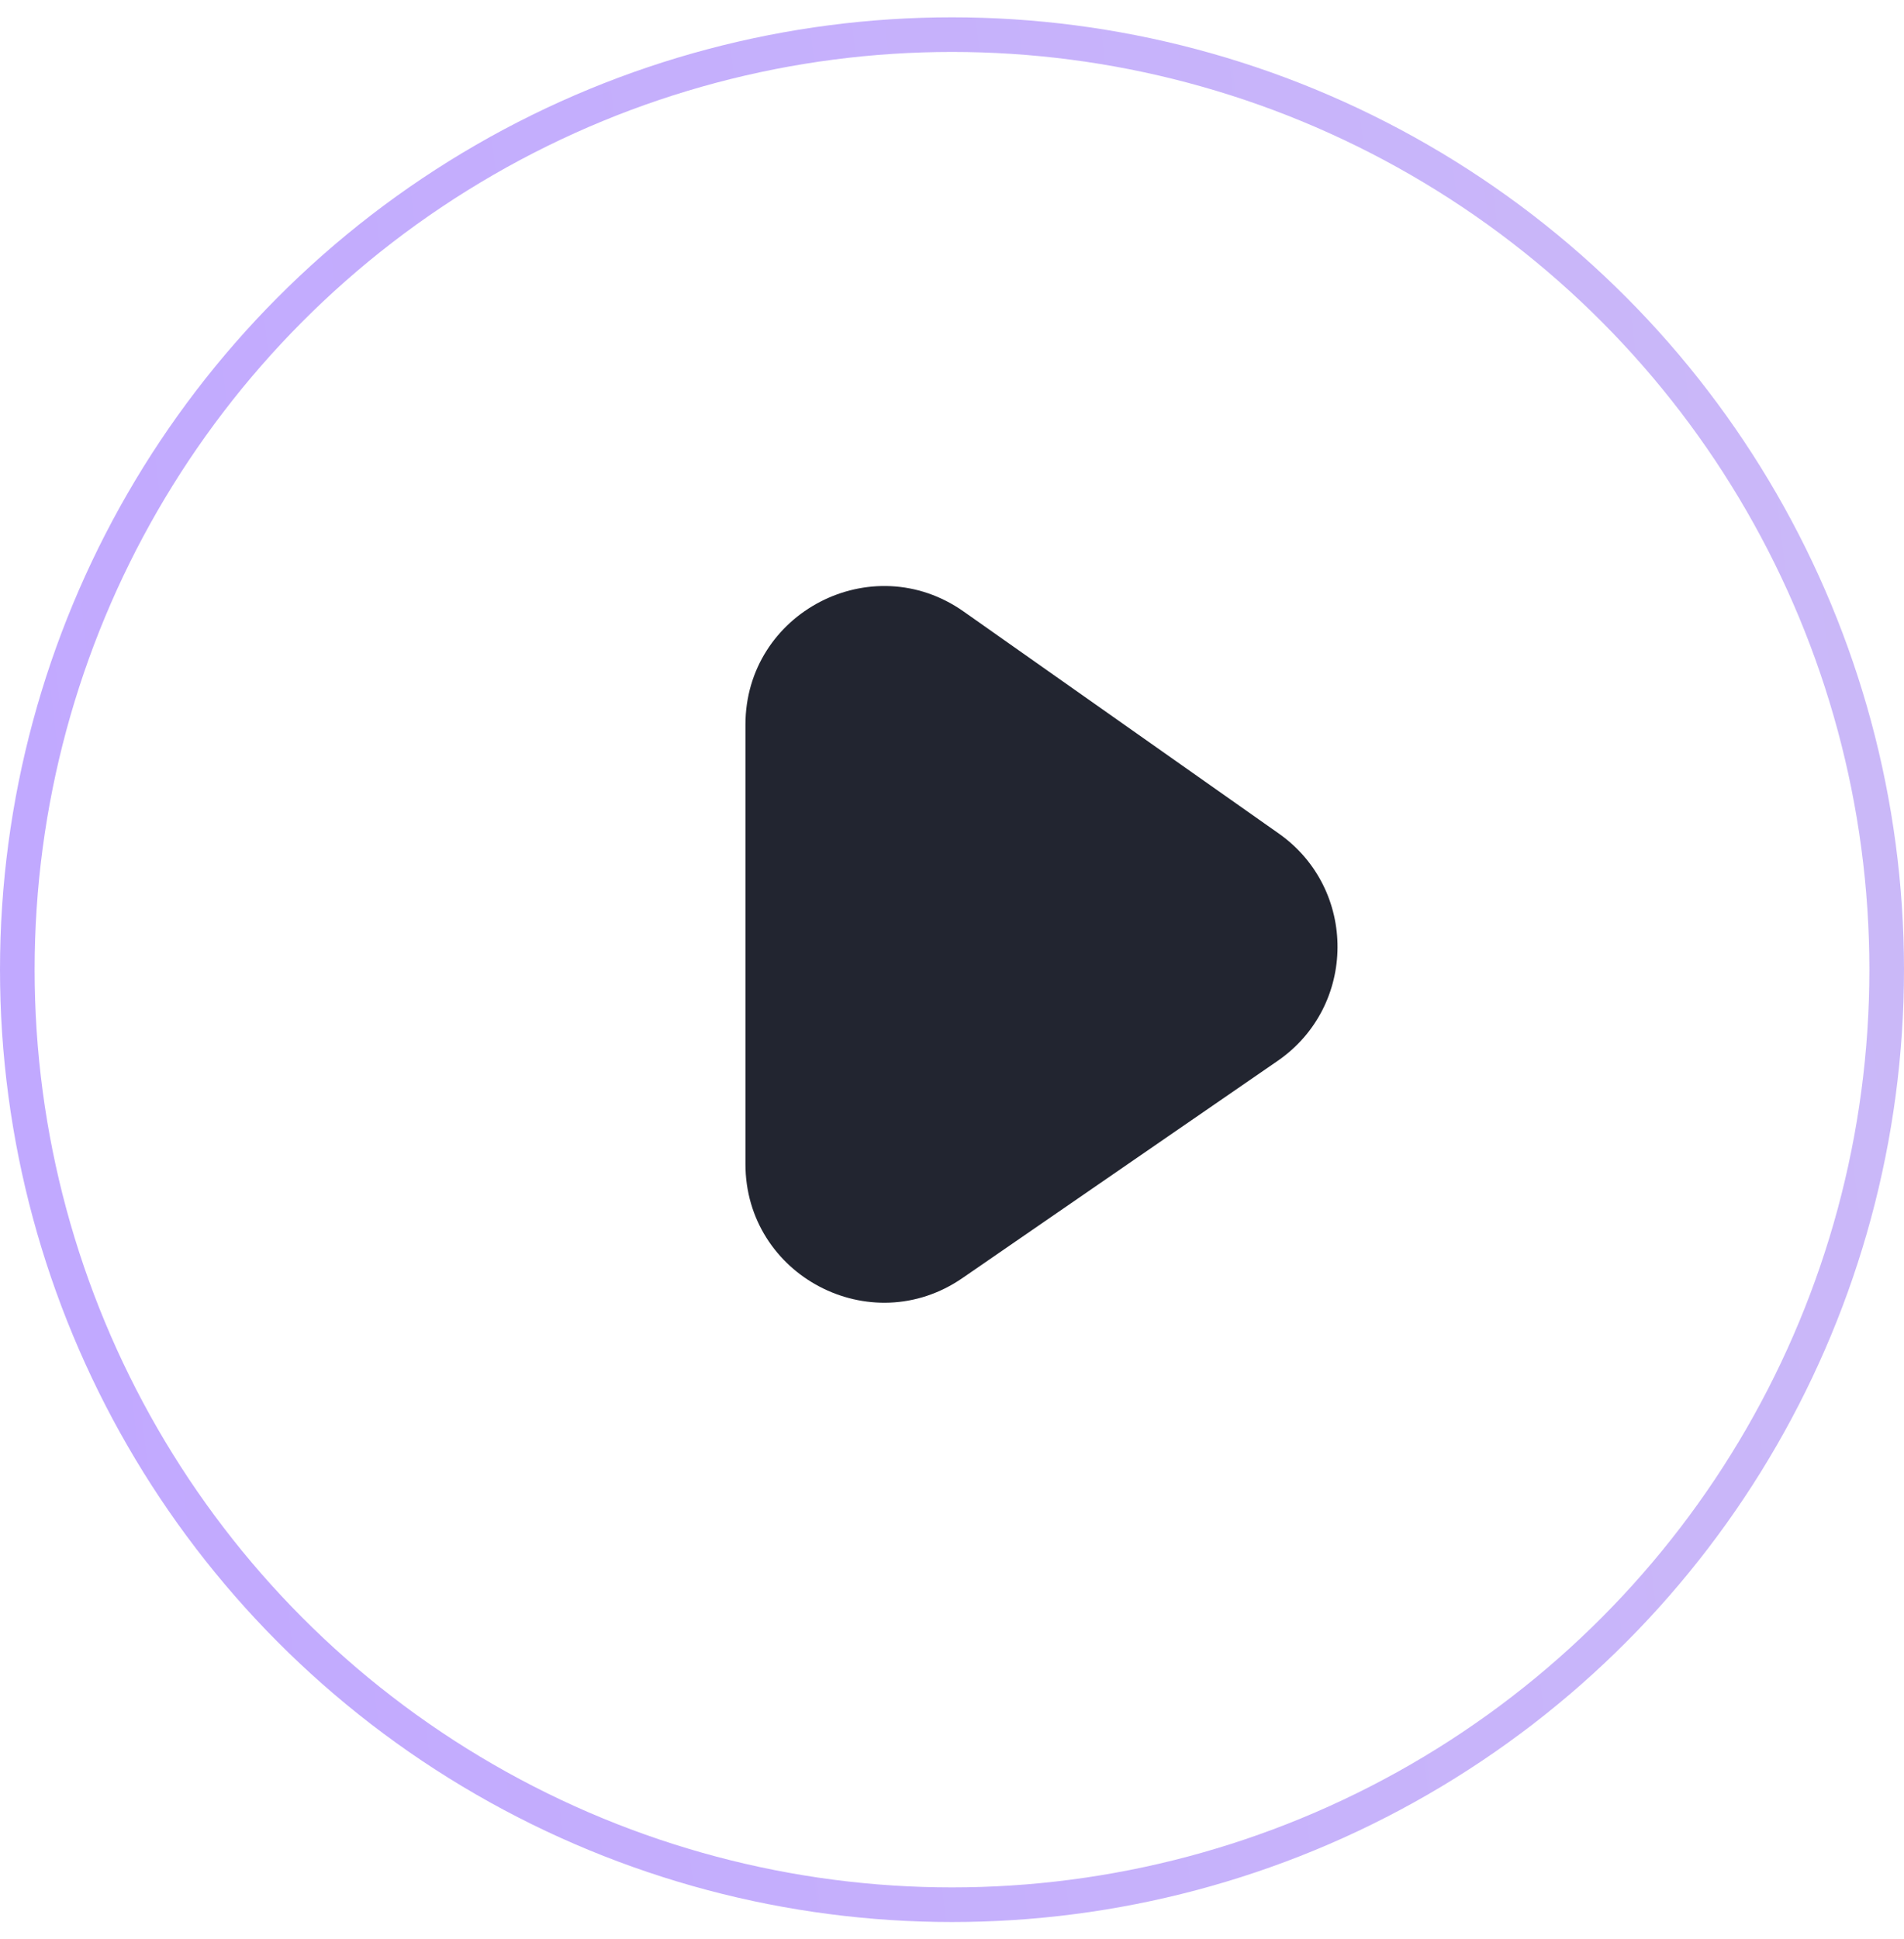
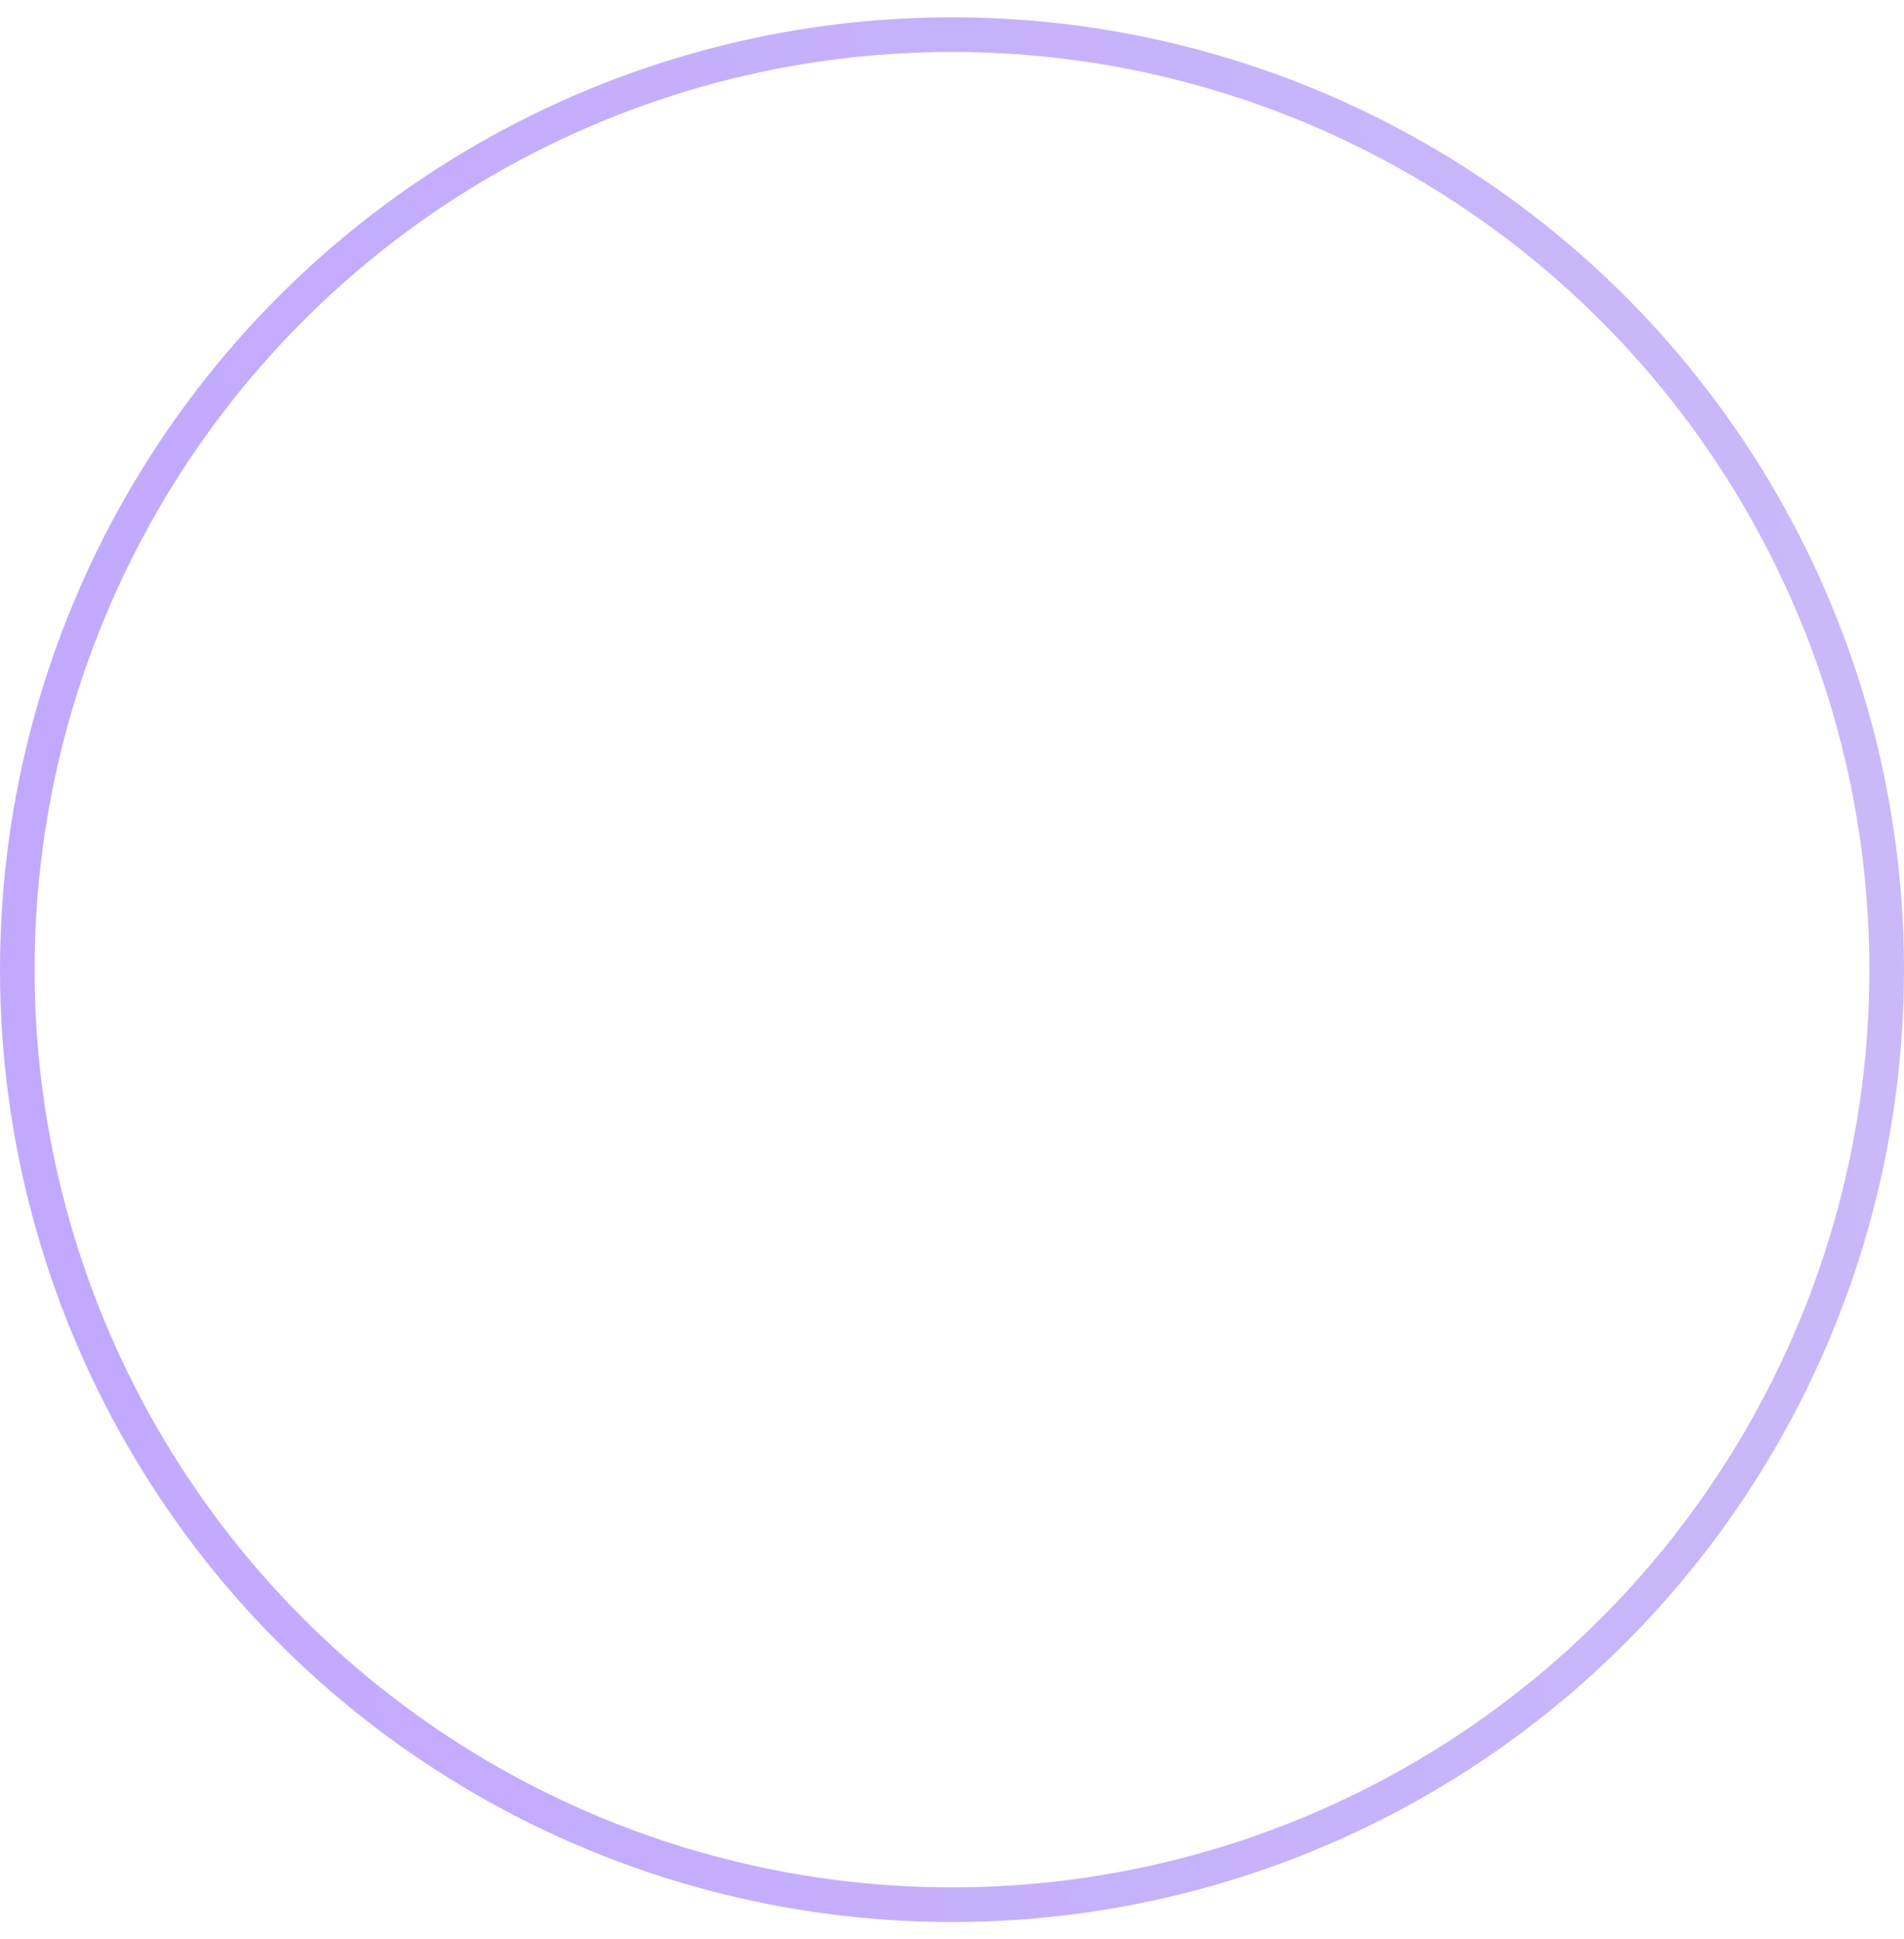
<svg xmlns="http://www.w3.org/2000/svg" width="55" height="56" viewBox="0 0 55 56" fill="none">
  <circle opacity="0.4" cx="27.5" cy="28" r="27" stroke="url(#paint0_linear_207_480)" />
-   <path fill-rule="evenodd" clip-rule="evenodd" d="M36.94 24.069C39.216 25.672 39.199 29.054 36.906 30.634L27.802 36.905C25.148 38.733 21.533 36.833 21.533 33.611L21.533 20.928C21.533 17.687 25.186 15.792 27.836 17.658L36.94 24.069Z" fill="#222530" />
  <defs>
    <linearGradient id="paint0_linear_207_480" x1="1.56" y1="47.038" x2="61.127" y2="40.183" gradientUnits="userSpaceOnUse">
      <stop stop-color="#6427FF" />
      <stop offset="1" stop-color="#7D51ED" />
    </linearGradient>
  </defs>
</svg>